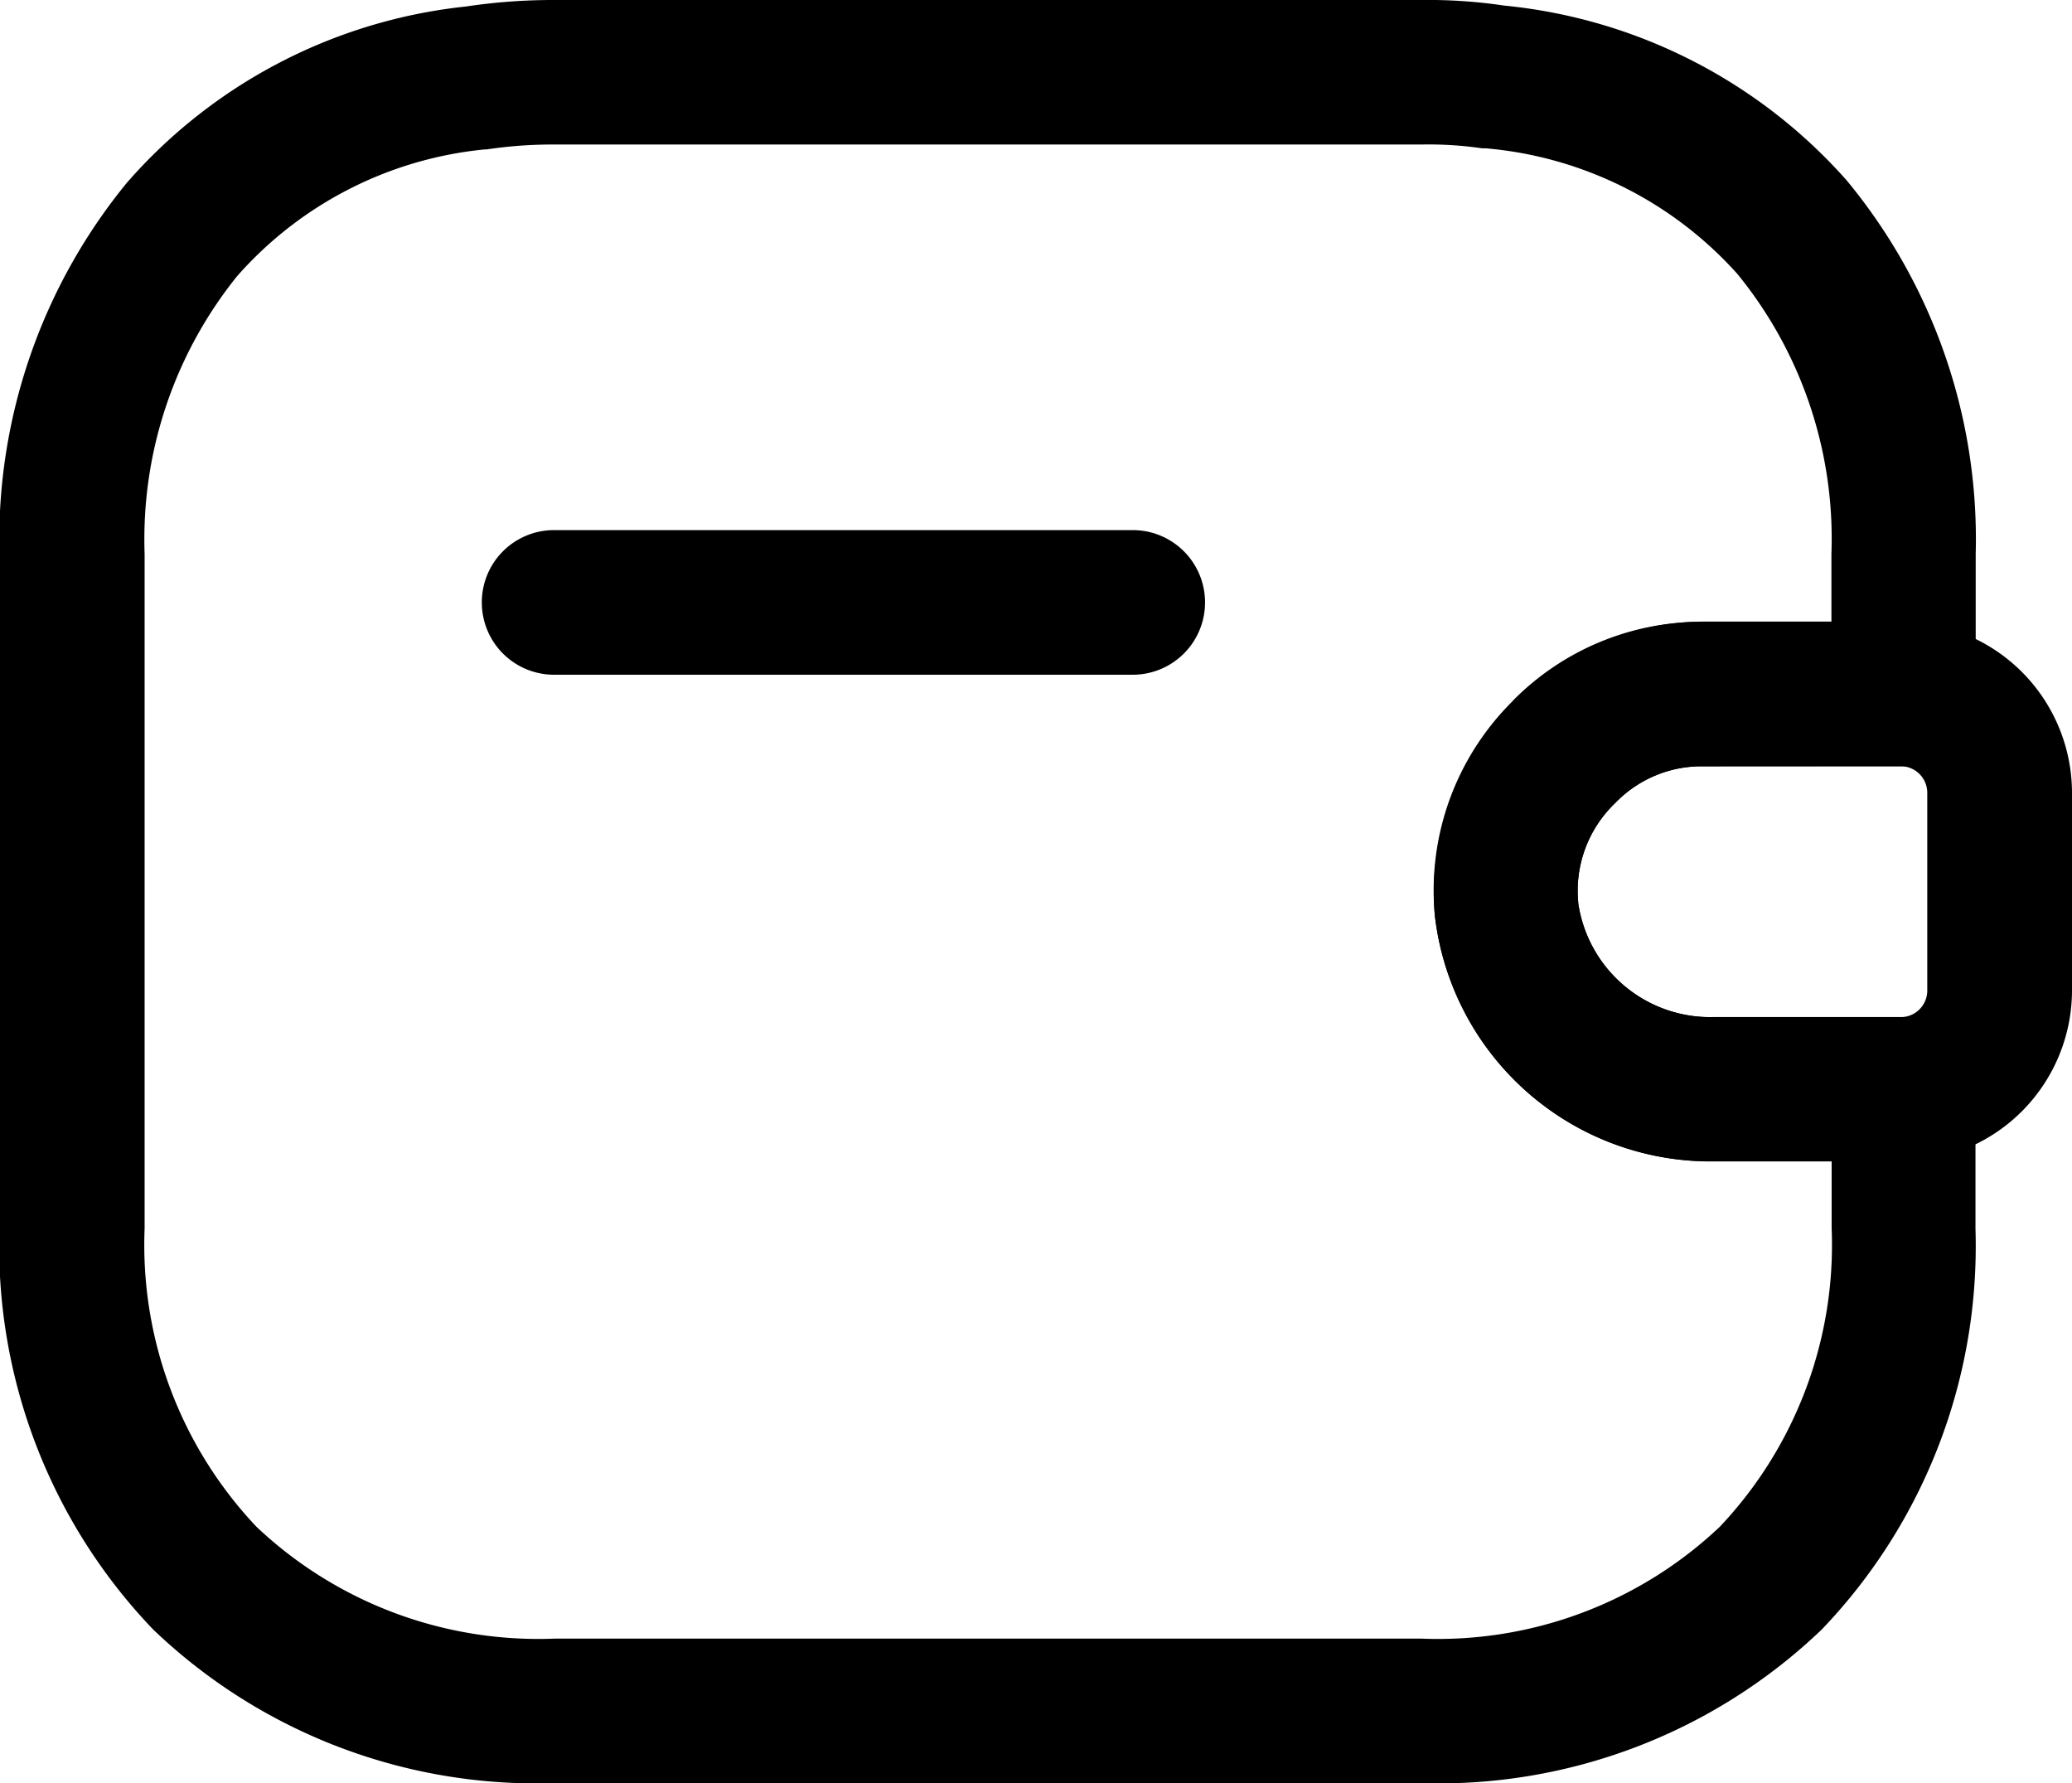
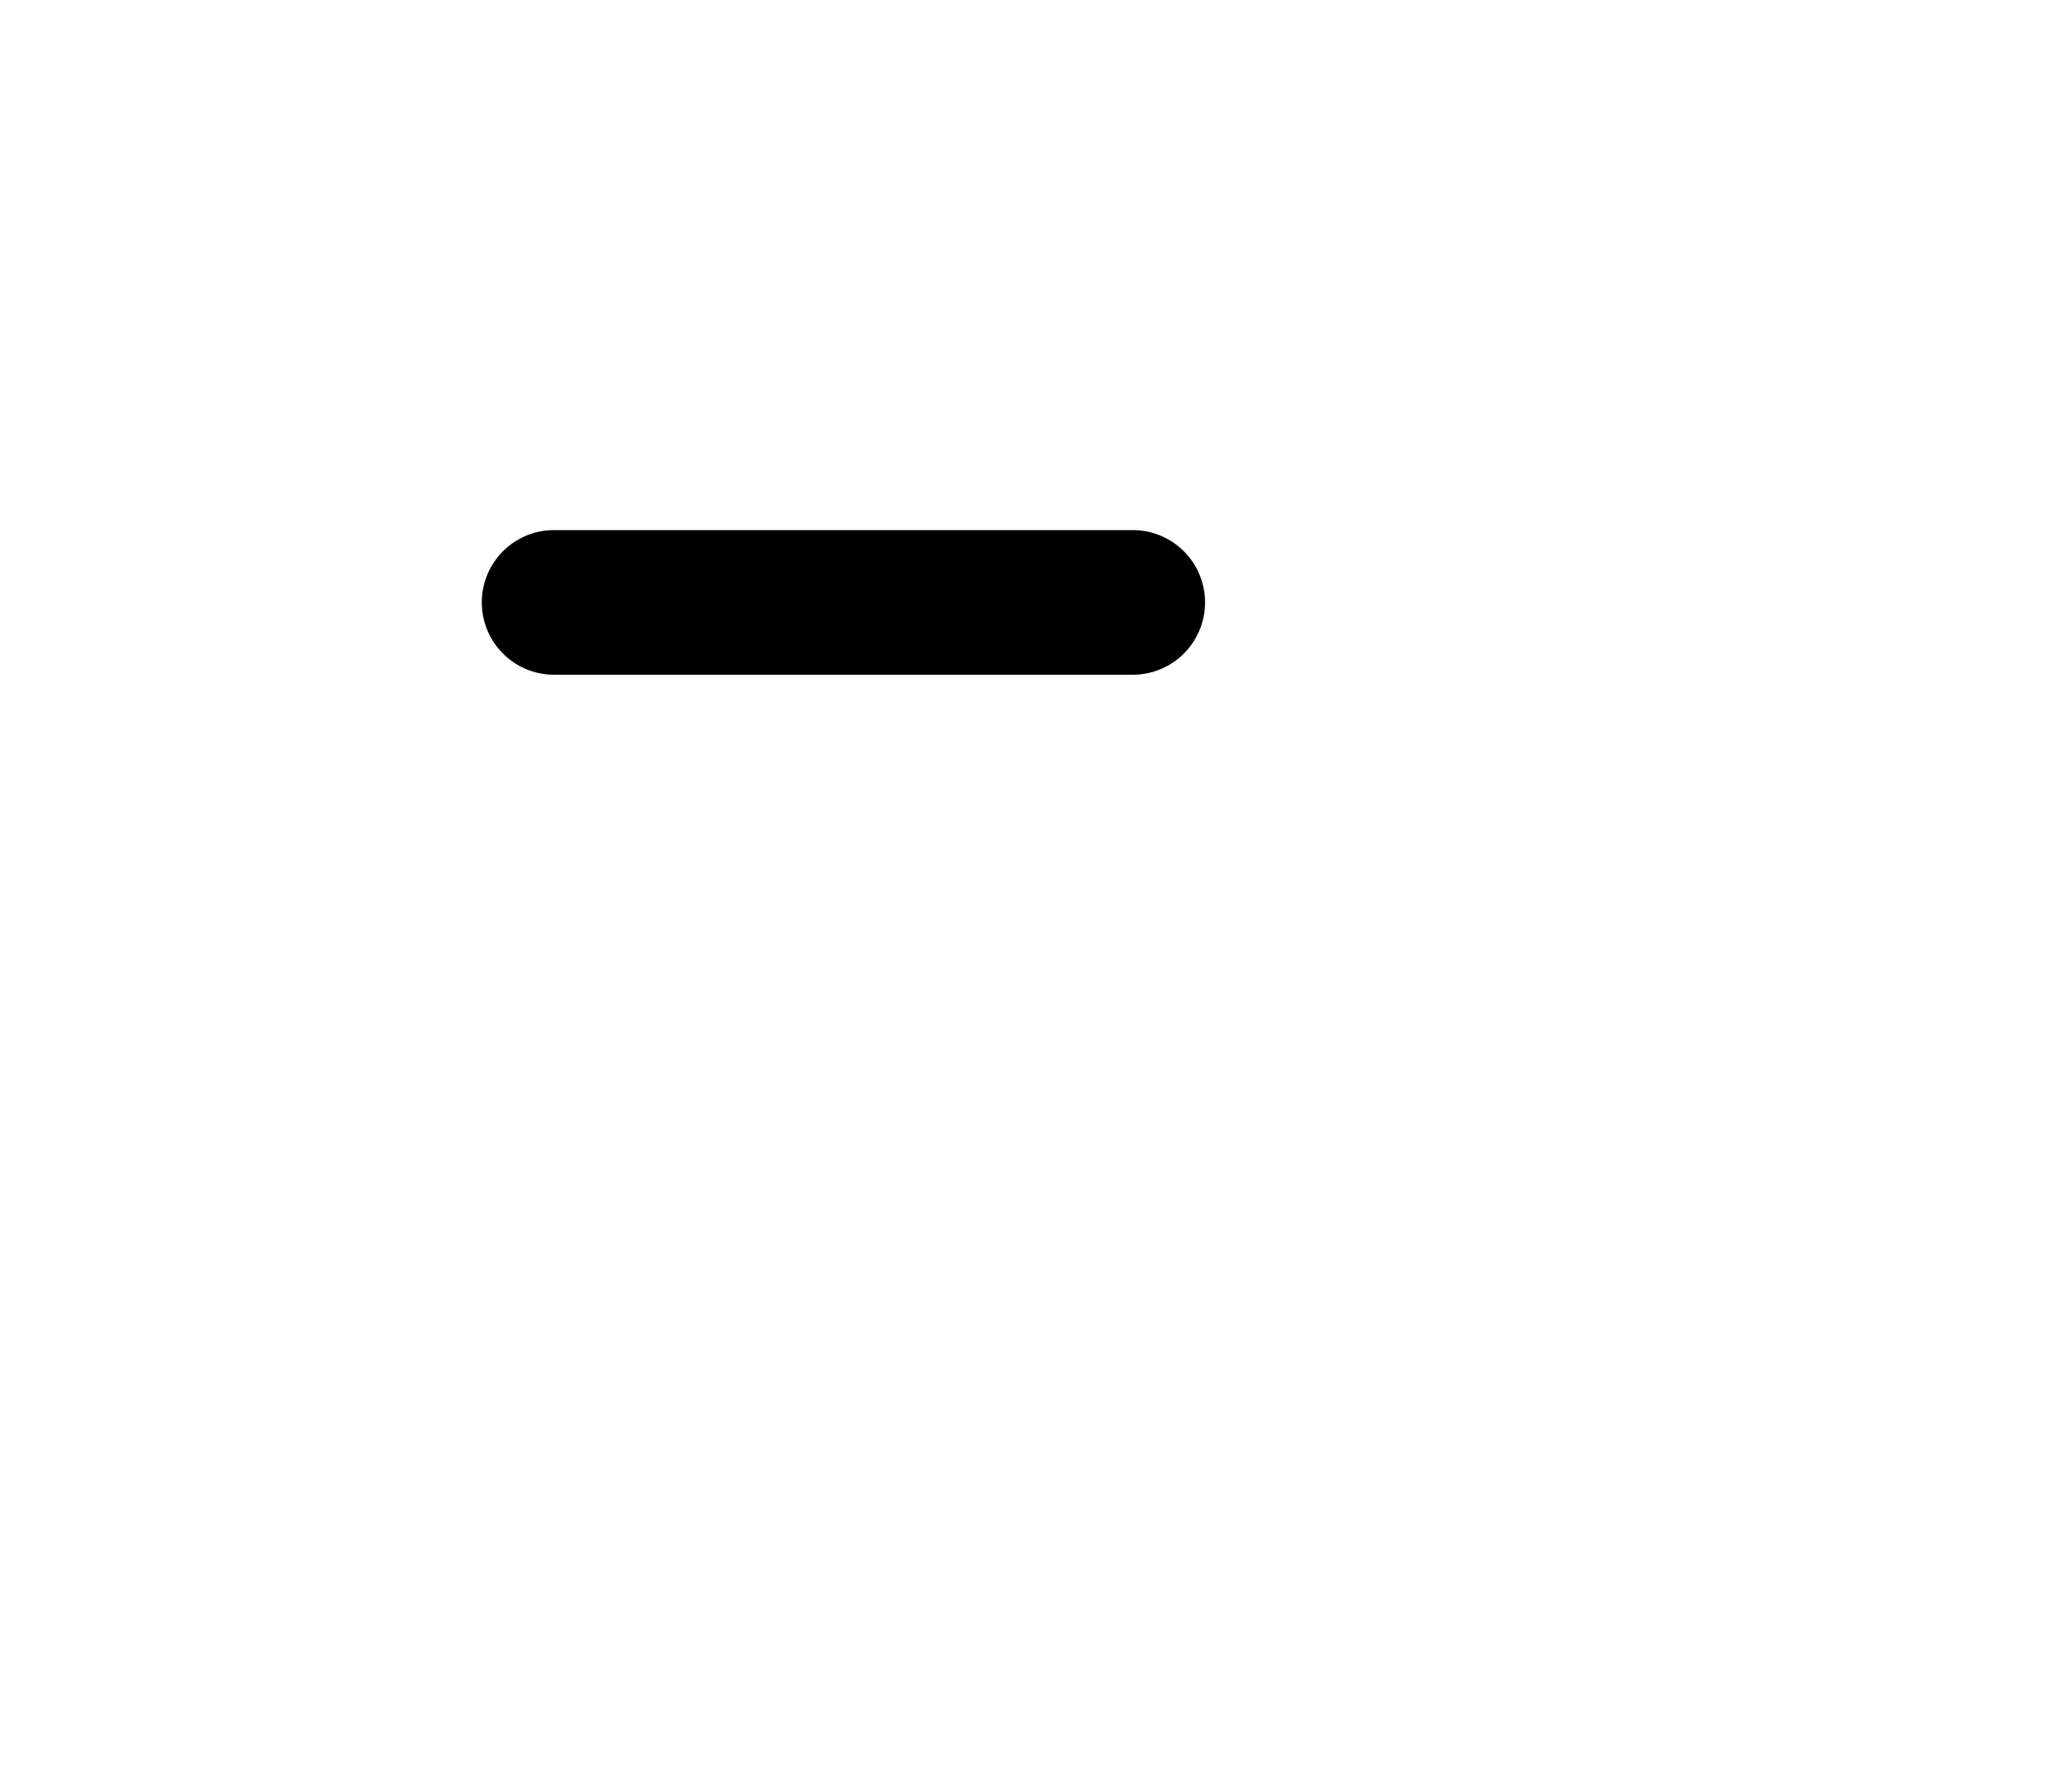
<svg xmlns="http://www.w3.org/2000/svg" width="18.526" height="15.941" viewBox="0 0 18.526 15.941">
  <g id="wallet" transform="translate(0)">
    <path id="Path_1028" data-name="Path 1028" d="M6.25,8.9A.646.646,0,0,1,6.9,8.25h5.17a.646.646,0,1,1,0,1.293H6.9A.646.646,0,0,1,6.25,8.9Z" transform="translate(-1.942 -3.511)" />
-     <path id="Path_1029" data-name="Path 1029" d="M18.533,10.493a1.071,1.071,0,0,0-.778.322l-.012.012a1.084,1.084,0,0,0-.325.881v.008a1.192,1.192,0,0,0,1.217,1.019h1.674a.238.238,0,0,0,.23-.233V10.725a.238.238,0,0,0-.23-.233Zm-1.7-.586a2.364,2.364,0,0,1,1.7-.706h1.815a1.531,1.531,0,0,1,1.485,1.525V12.5a1.531,1.531,0,0,1-1.485,1.525H18.636a2.483,2.483,0,0,1-2.5-2.2,2.377,2.377,0,0,1,.7-1.919Z" transform="translate(-3.307 -3.642)" />
-     <path id="Path_1030" data-name="Path 1030" d="M6.2,4.042a3.94,3.94,0,0,0-.6.044l-.018,0A3.388,3.388,0,0,0,3.369,5.22,3.749,3.749,0,0,0,2.543,7.7v6.032a3.666,3.666,0,0,0,1,2.667,3.667,3.667,0,0,0,2.667,1H13.96a3.667,3.667,0,0,0,2.667-1,3.666,3.666,0,0,0,1-2.667v-.6H16.579a2.483,2.483,0,0,1-2.5-2.2,2.422,2.422,0,0,1,2.4-2.625h1.146V7.7a3.742,3.742,0,0,0-.84-2.5,3.411,3.411,0,0,0-2.25-1.124l-.032,0a3.316,3.316,0,0,0-.54-.034ZM5.417,2.808A5.238,5.238,0,0,1,6.2,2.75H13.96A4.619,4.619,0,0,1,14.7,2.8,4.7,4.7,0,0,1,17.76,4.361,5.029,5.029,0,0,1,18.915,7.7V8.954a.646.646,0,0,1-.646.646H16.476a1.071,1.071,0,0,0-.778.322l-.012.012a1.084,1.084,0,0,0-.325.881v.008h0a1.193,1.193,0,0,0,1.217,1.019h1.689a.646.646,0,0,1,.646.646v1.249a4.953,4.953,0,0,1-1.374,3.58,4.953,4.953,0,0,1-3.581,1.374H6.2a4.953,4.953,0,0,1-3.581-1.374,4.953,4.953,0,0,1-1.374-3.58V7.7A5.036,5.036,0,0,1,2.386,4.382,4.675,4.675,0,0,1,5.417,2.808Z" transform="translate(-1.25 -2.75)" />
  </g>
</svg>